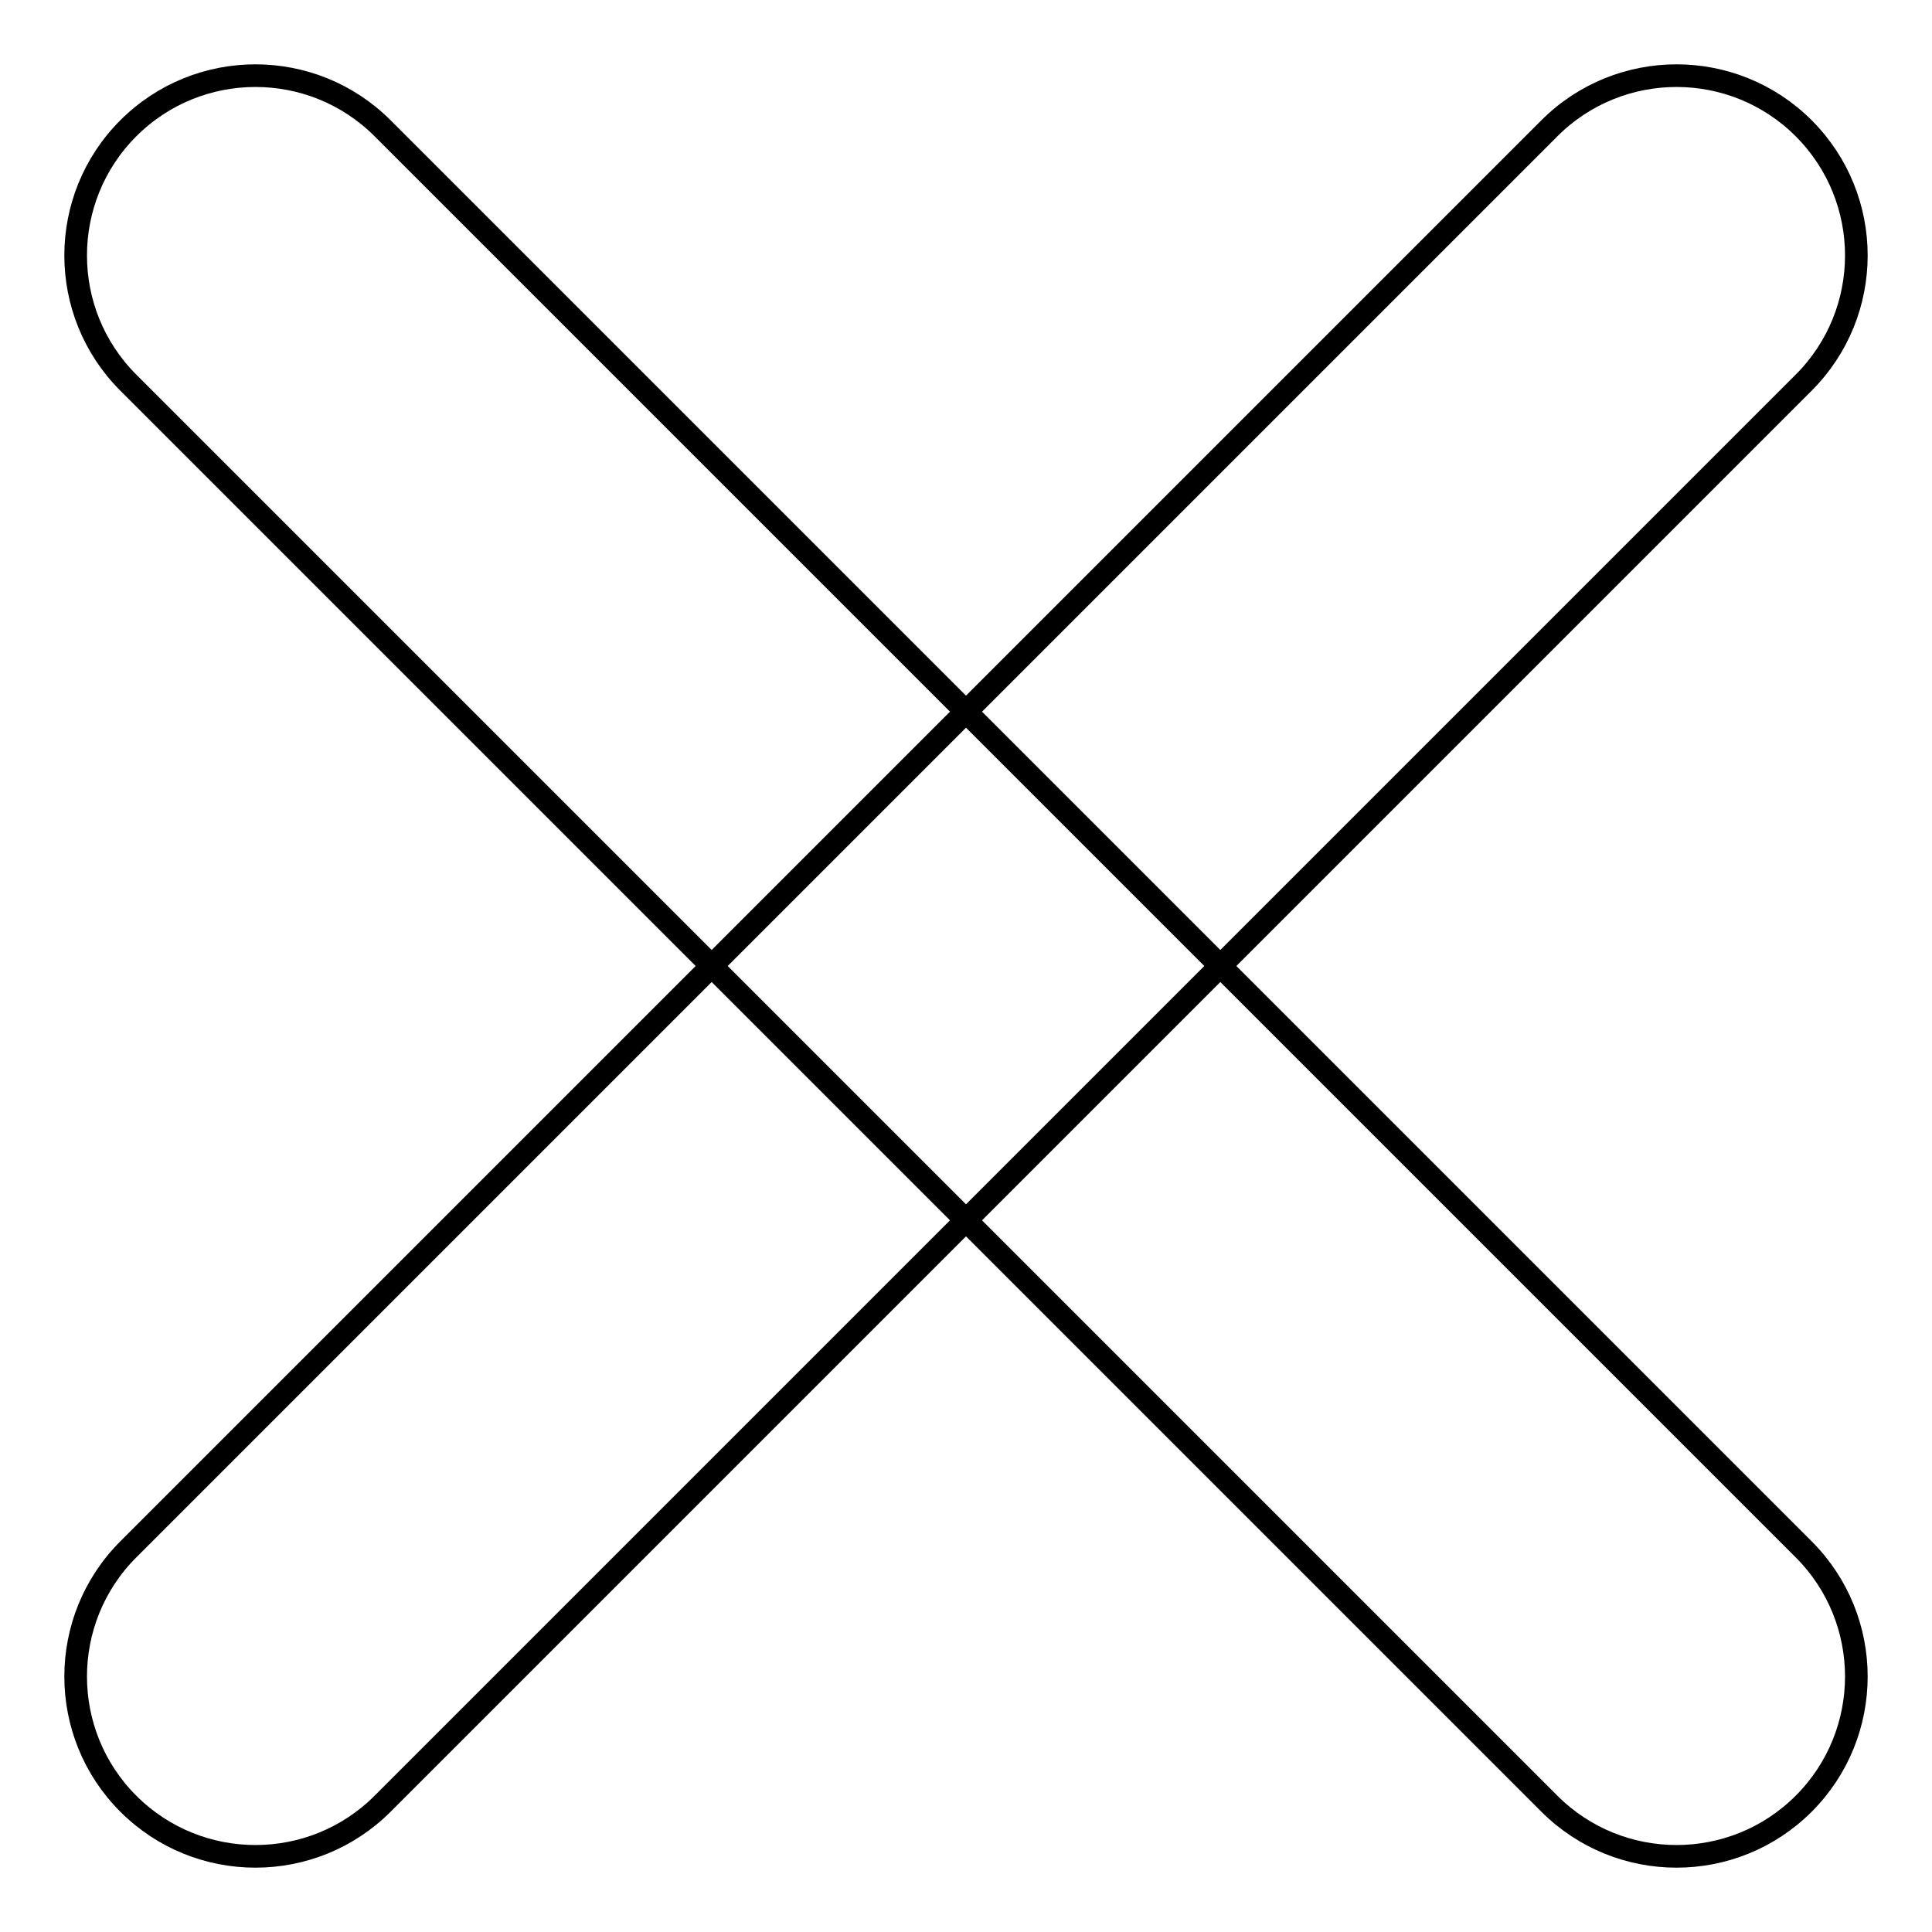
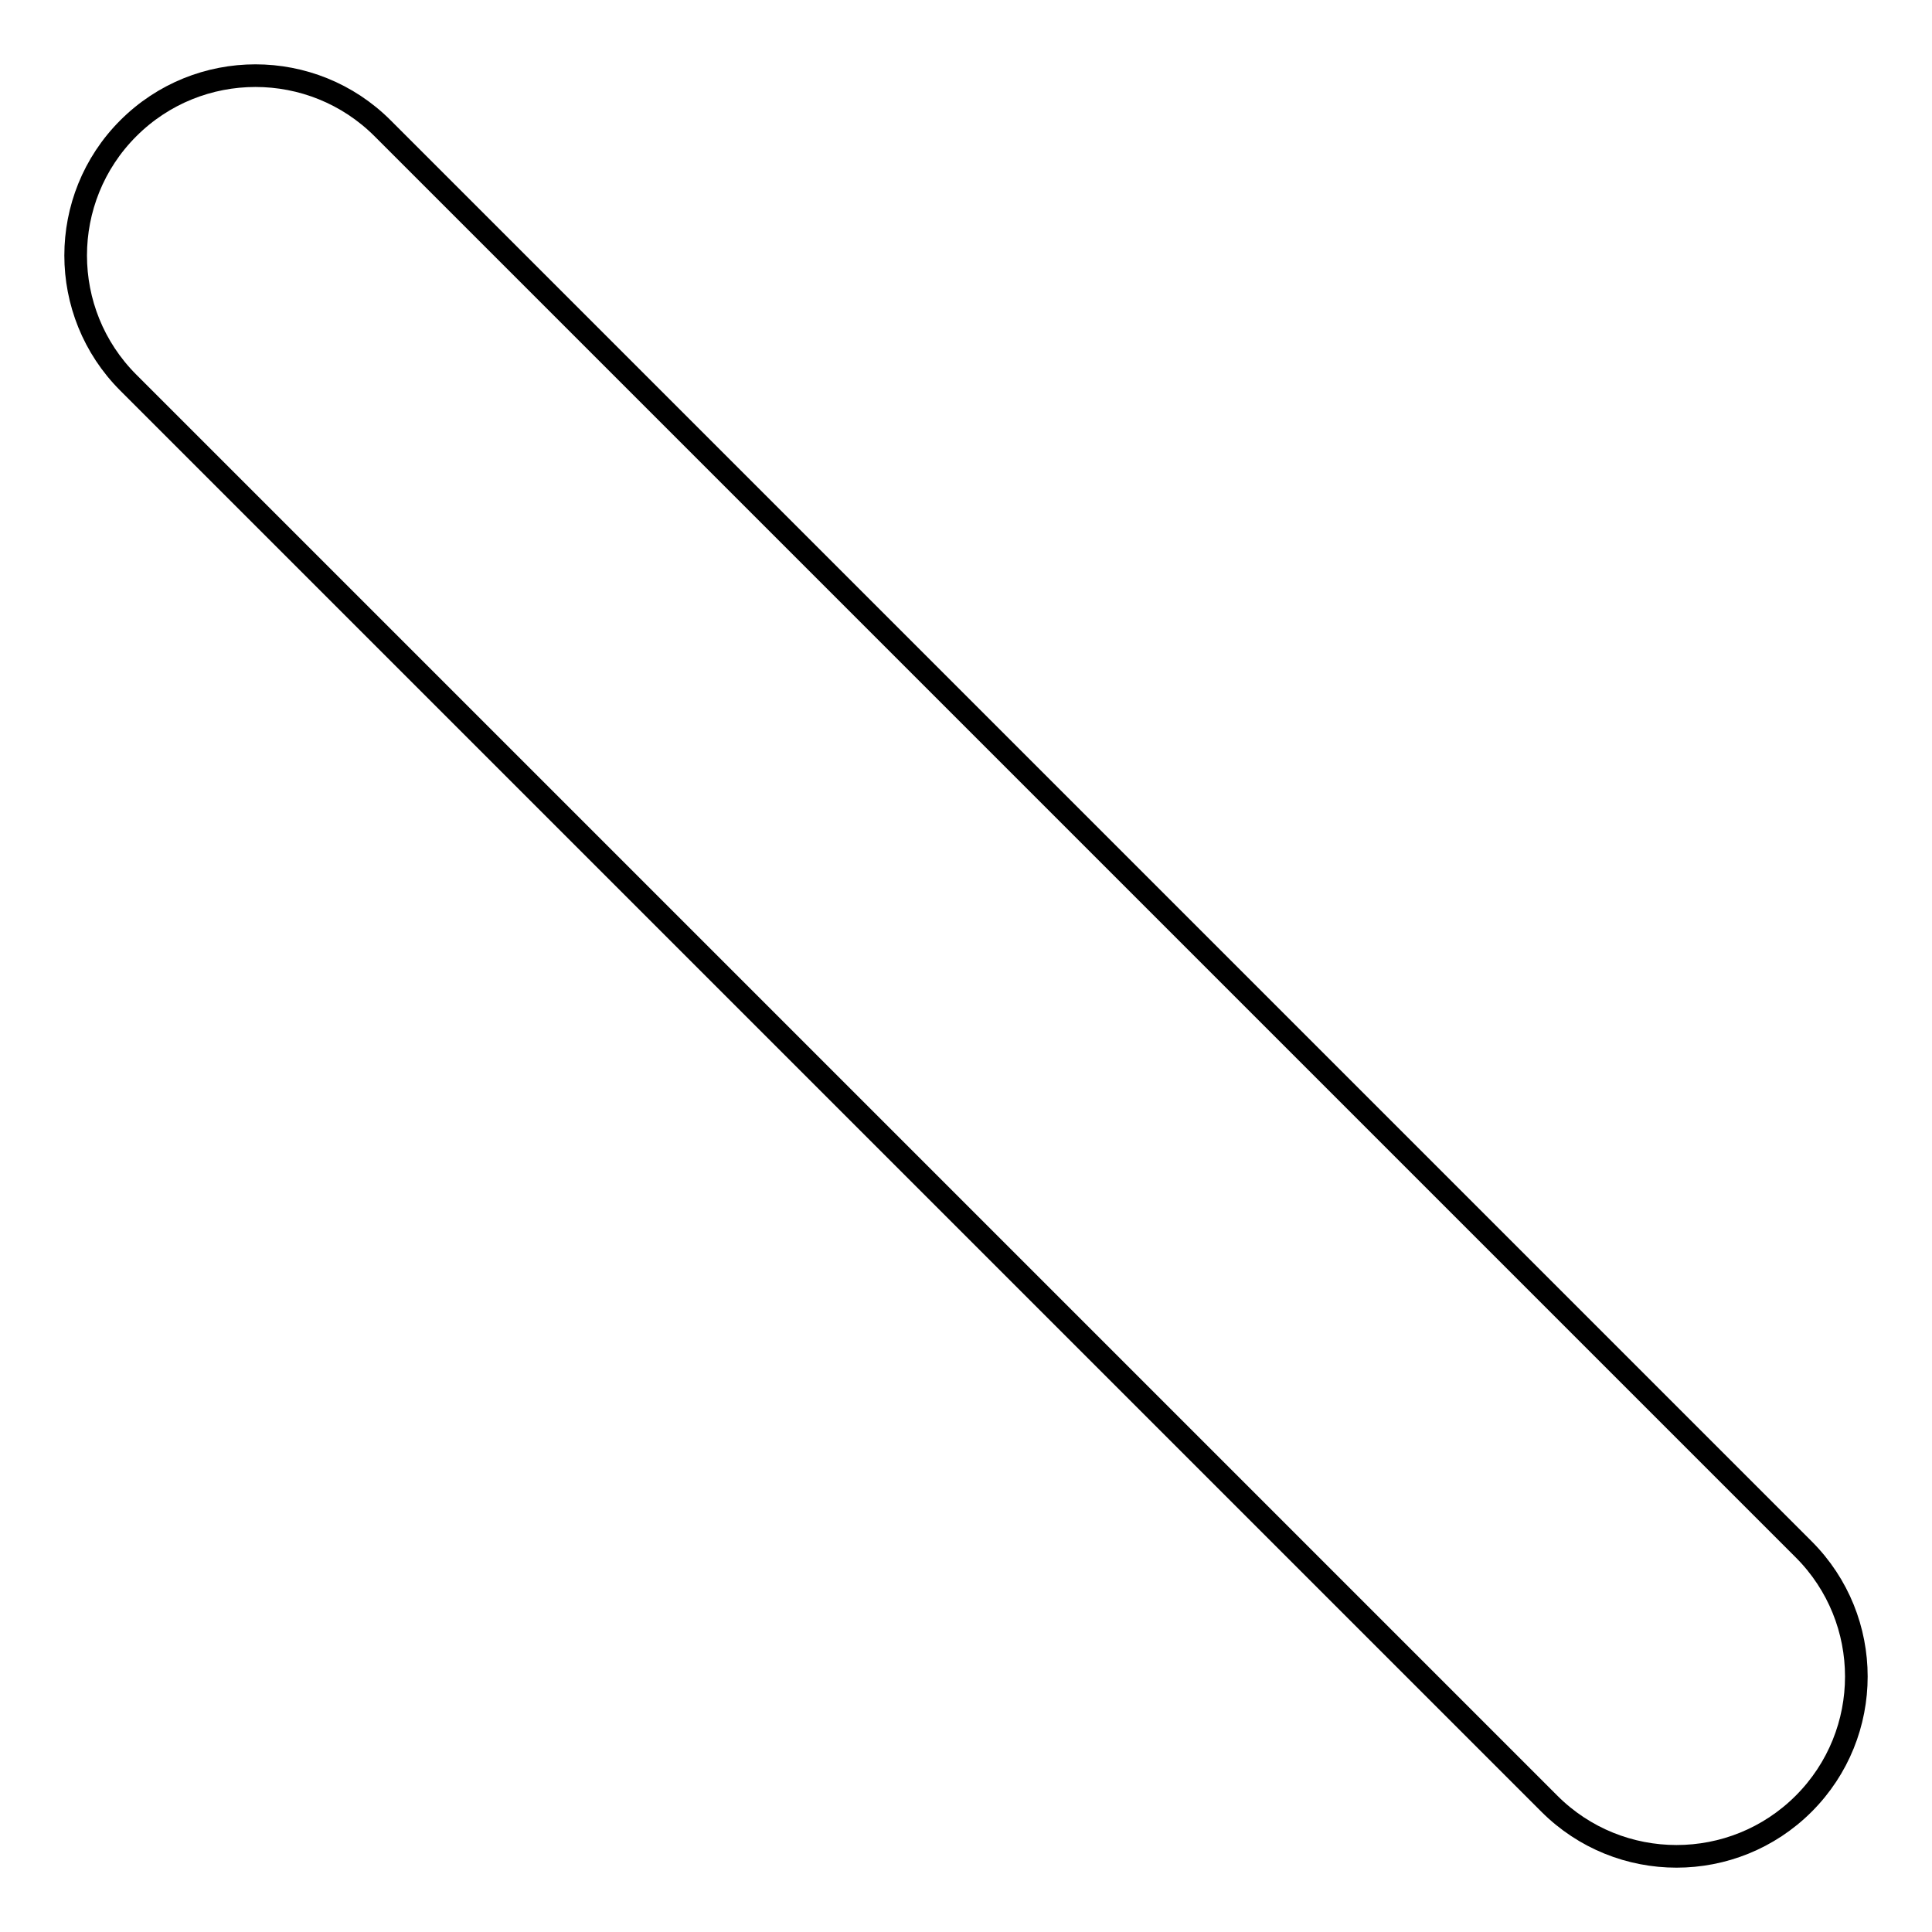
<svg xmlns="http://www.w3.org/2000/svg" version="1.1" x="0px" y="0px" viewBox="0 0 256 256" enable-background="new 0 0 256 256" xml:space="preserve">
  <g>
    <g>
      <path stroke-width="3" fill-opacity="0" stroke="#000000" d="M17,17c9.3-9.3,24.4-9.3,33.7,0L239,205.3c9.3,9.3,9.3,24.4,0,33.7l0,0c-9.3,9.3-24.4,9.3-33.7,0L17,50.7C7.7,41.4,7.7,26.3,17,17L17,17z" />
-       <path stroke-width="3" fill-opacity="0" stroke="#000000" d="M239,17c9.3,9.3,9.3,24.4,0,33.7L50.7,239c-9.3,9.3-24.4,9.3-33.7,0l0,0c-9.3-9.3-9.3-24.4,0-33.7L205.3,17C214.6,7.7,229.7,7.7,239,17L239,17z" />
    </g>
  </g>
</svg>